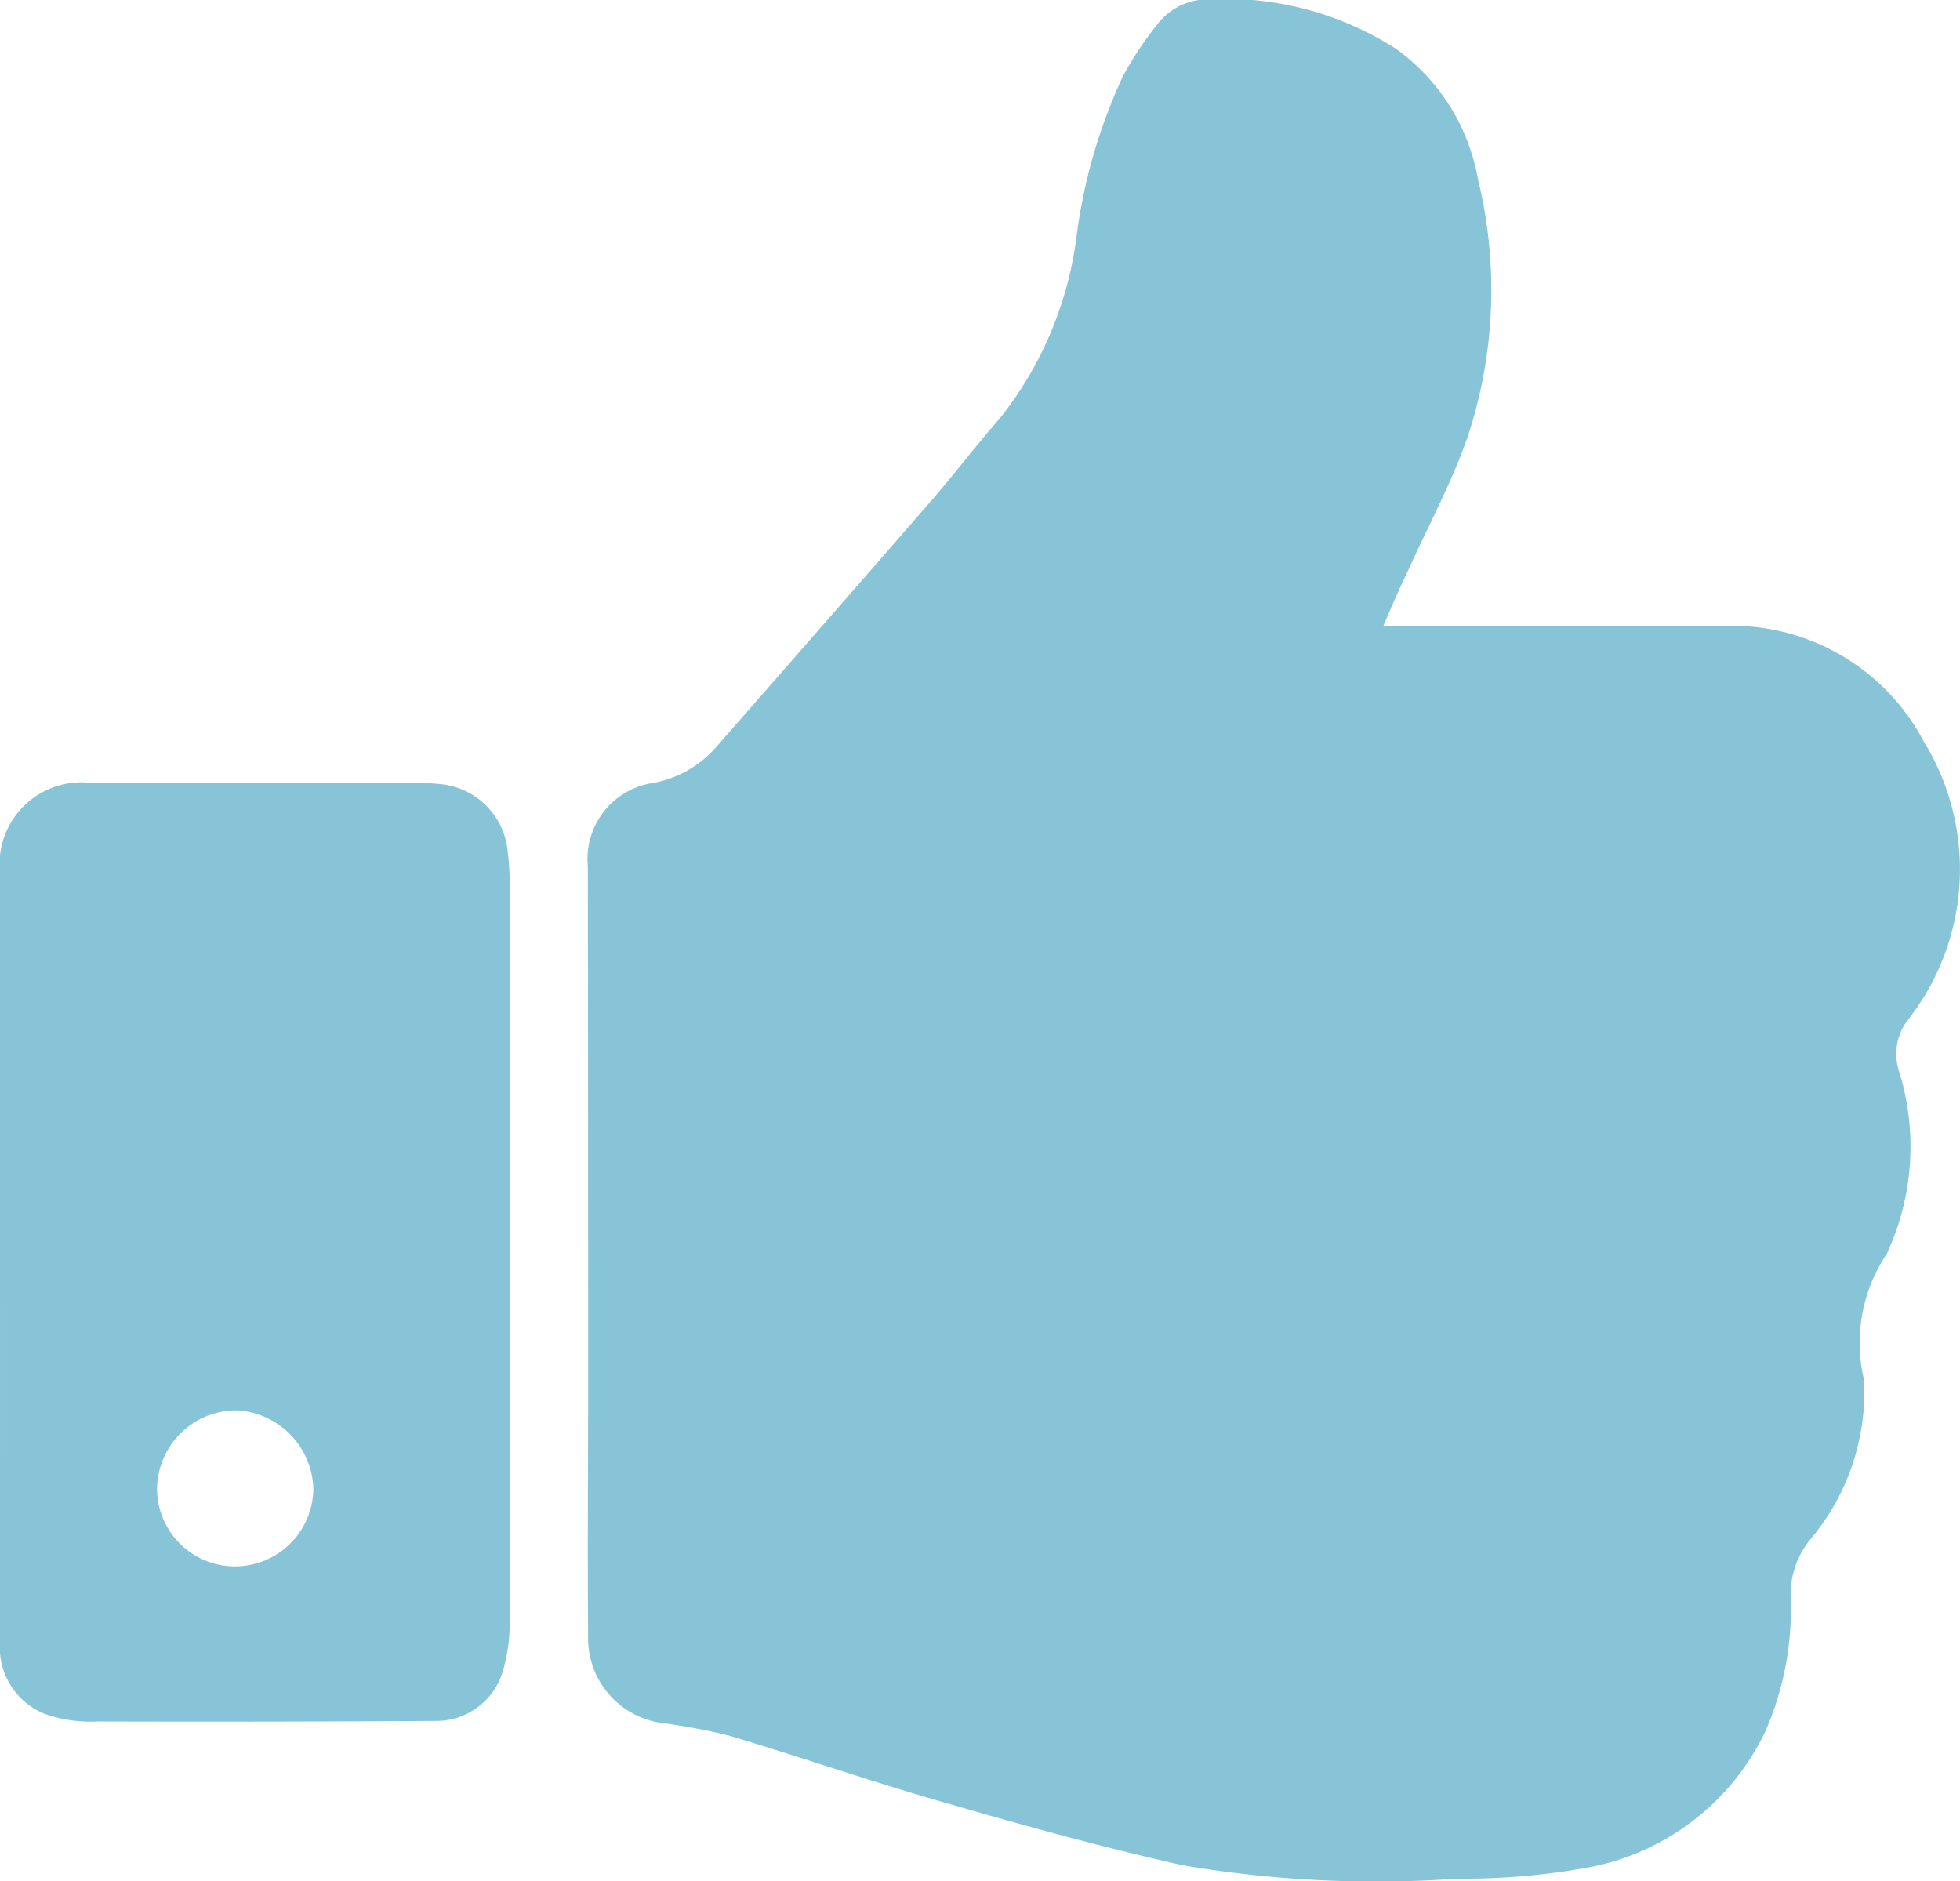
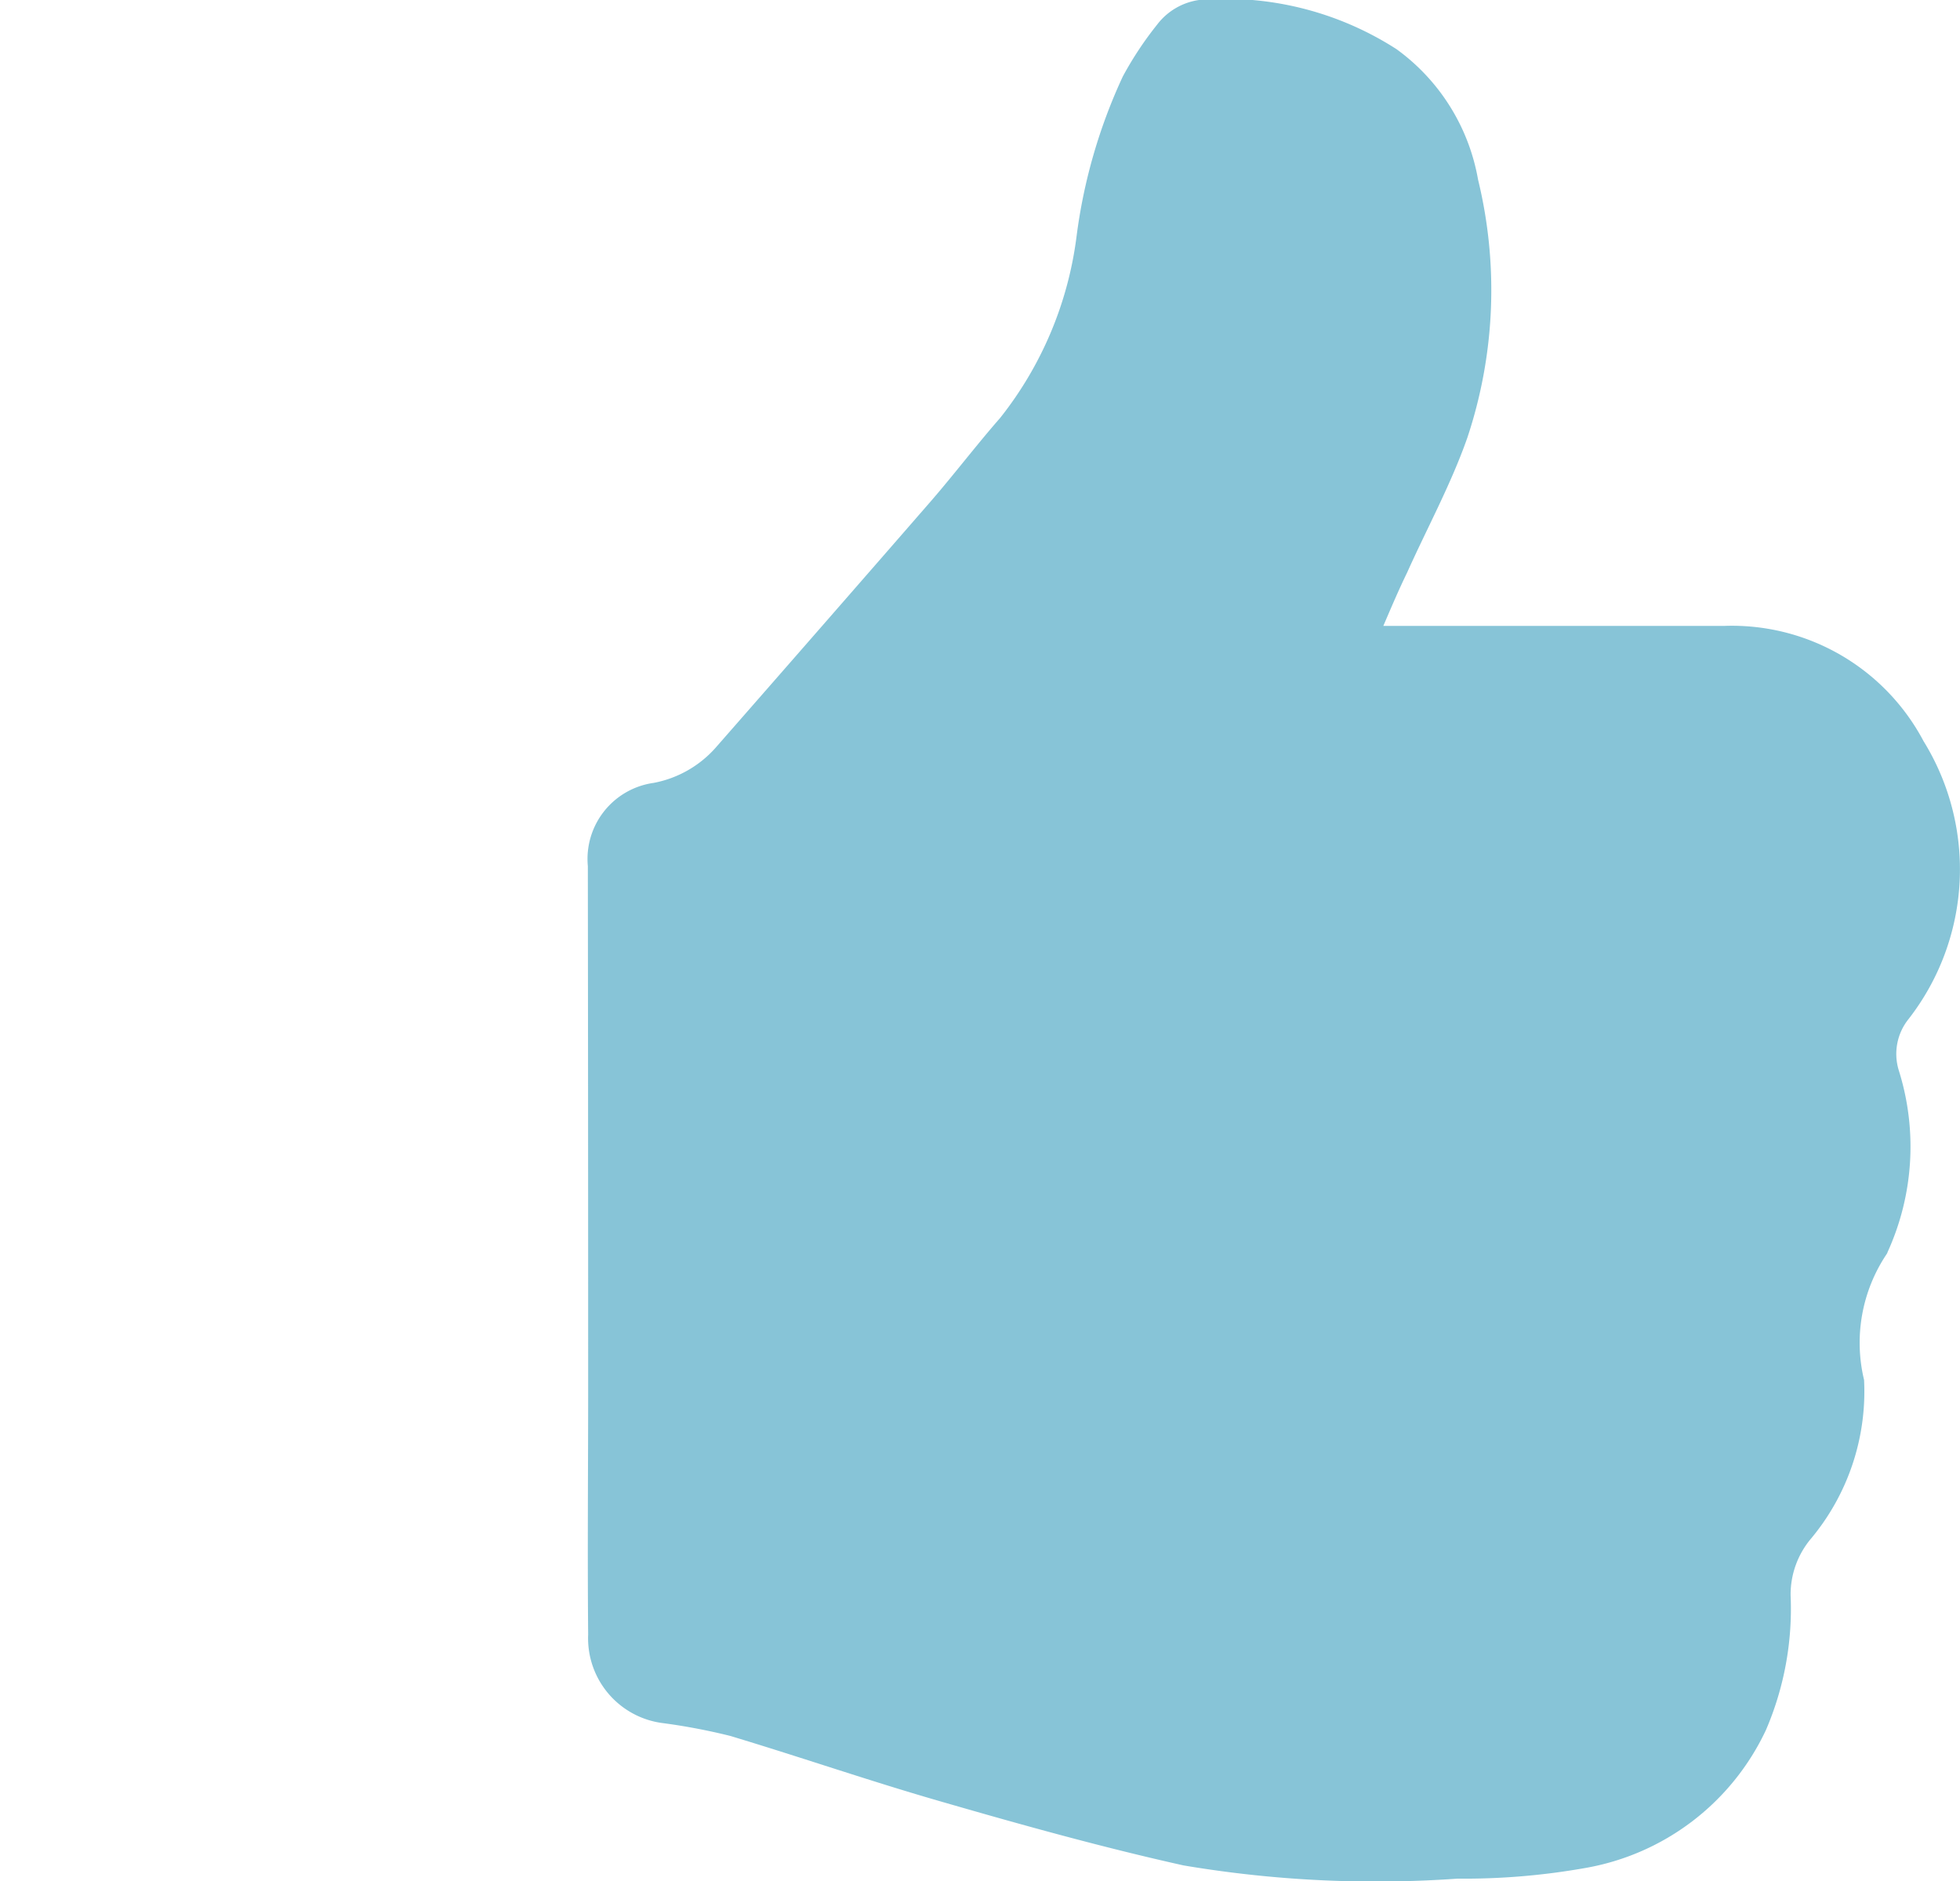
<svg xmlns="http://www.w3.org/2000/svg" width="31.055" height="29.8" viewBox="0 0 31.055 29.8">
  <g transform="translate(0 0)">
    <path d="M686.756,73.693h.334c1.69,0,3.379,0,5.069,0a3.435,3.435,0,0,1,3.156,1.825,3.864,3.864,0,0,1-.234,4.4.882.882,0,0,0-.156.823,4.026,4.026,0,0,1-.18,2.874.091.091,0,0,1-.01.024,2.521,2.521,0,0,0-.362,2,3.638,3.638,0,0,1-.838,2.511,1.375,1.375,0,0,0-.326.9,4.857,4.857,0,0,1-.391,2.136,3.9,3.9,0,0,1-2.866,2.186,10.973,10.973,0,0,1-2.02.168,18.318,18.318,0,0,1-4.344-.21c-1.279-.285-2.544-.637-3.8-1-1.135-.325-2.252-.712-3.383-1.052a9.754,9.754,0,0,0-1.048-.2,1.355,1.355,0,0,1-1.2-1.406c-.012-1.306,0-2.612,0-3.919q0-4.128-.005-8.255a1.217,1.217,0,0,1,1.044-1.318,1.743,1.743,0,0,0,.977-.553q1.709-1.95,3.412-3.907c.375-.433.722-.89,1.1-1.322a5.8,5.8,0,0,0,1.209-2.865,8.6,8.6,0,0,1,.734-2.544,5.476,5.476,0,0,1,.544-.822,1.013,1.013,0,0,1,.793-.4,5.01,5.01,0,0,1,3,.789,3.243,3.243,0,0,1,1.292,2.067,7.4,7.4,0,0,1-.169,4.086c-.257.734-.634,1.425-.954,2.137C687,73.122,686.886,73.39,686.756,73.693Z" transform="translate(-664.838 -63.777)" fill="#87c4d7" />
-     <path d="M625.888,135.534v-5.982a1.3,1.3,0,0,1,1.452-1.437q2.56,0,5.12,0a3.306,3.306,0,0,1,.416.02,1.179,1.179,0,0,1,1.055,1.057,4.16,4.16,0,0,1,.033.52q0,5.852,0,11.7a2.732,2.732,0,0,1-.1.745,1.1,1.1,0,0,1-1.081.818q-2.677.017-5.355.009a2.166,2.166,0,0,1-.833-.121,1.134,1.134,0,0,1-.708-1.114Q625.889,138.643,625.888,135.534Zm3.708,4.993a1.242,1.242,0,0,0,1.257-1.226,1.281,1.281,0,0,0-1.223-1.246,1.259,1.259,0,0,0-1.253,1.211A1.232,1.232,0,0,0,629.6,140.527Z" transform="translate(-625.888 -115.711)" fill="#87c4d7" />
  </g>
</svg>